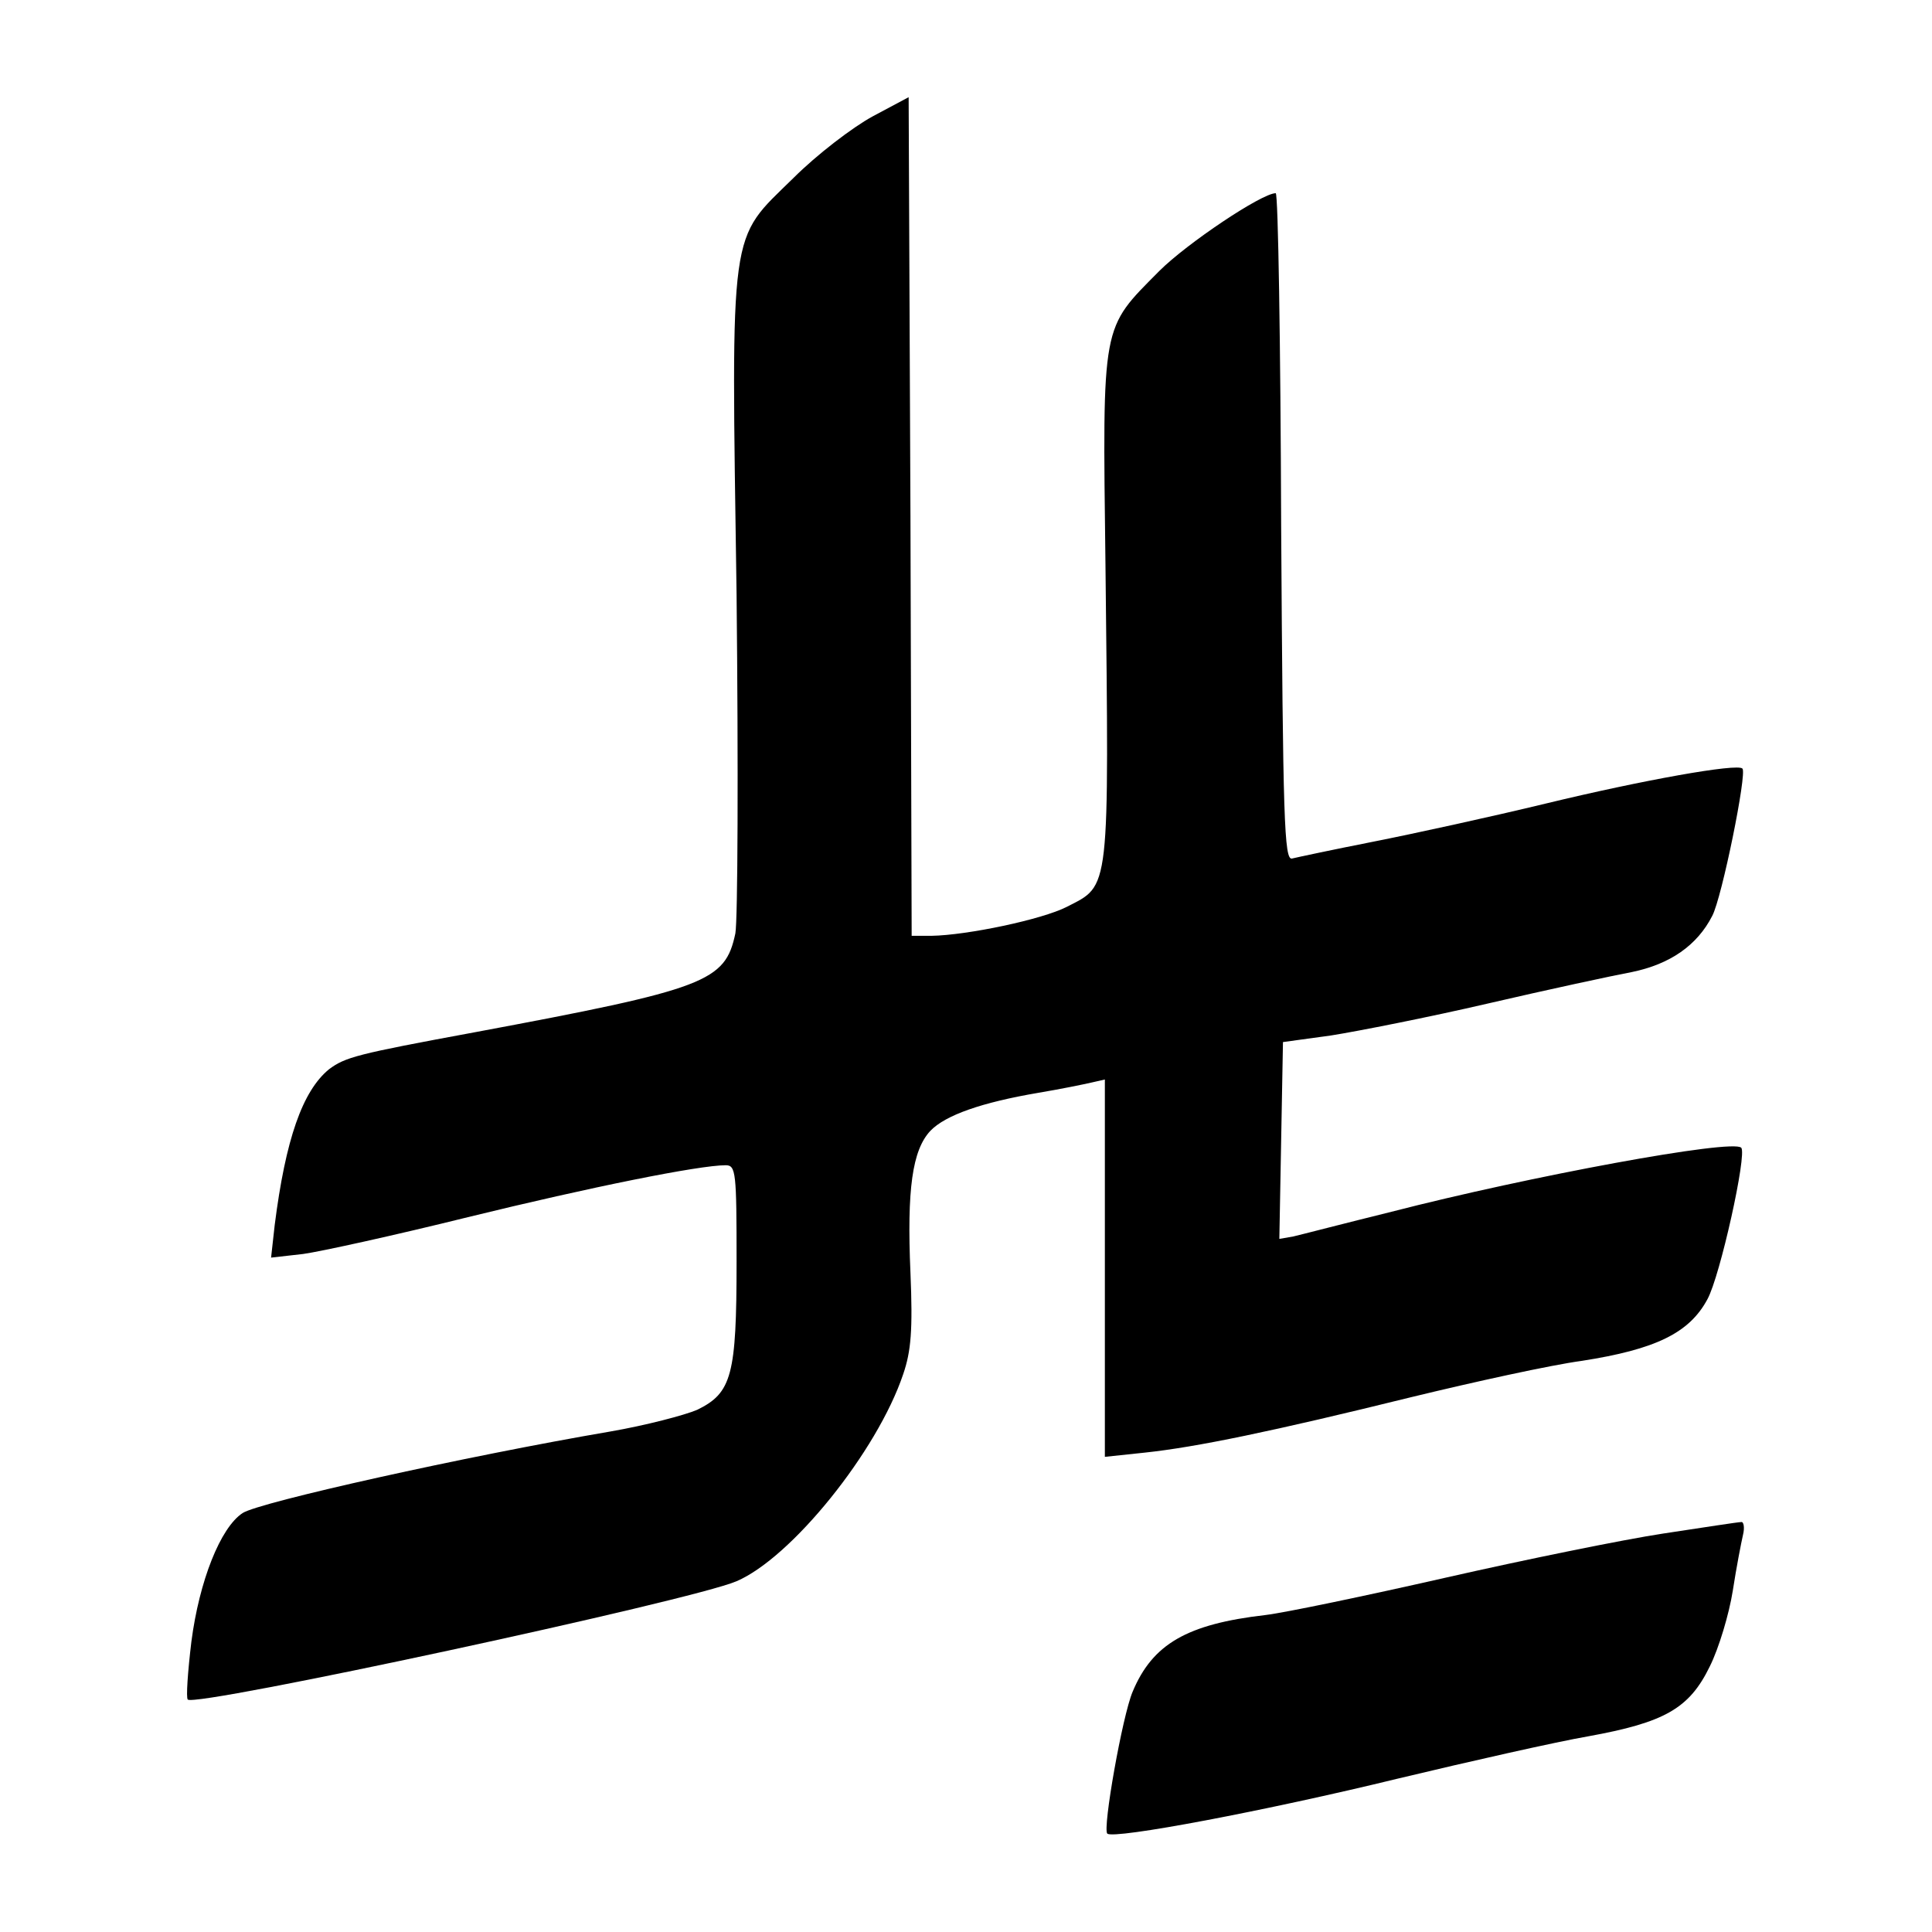
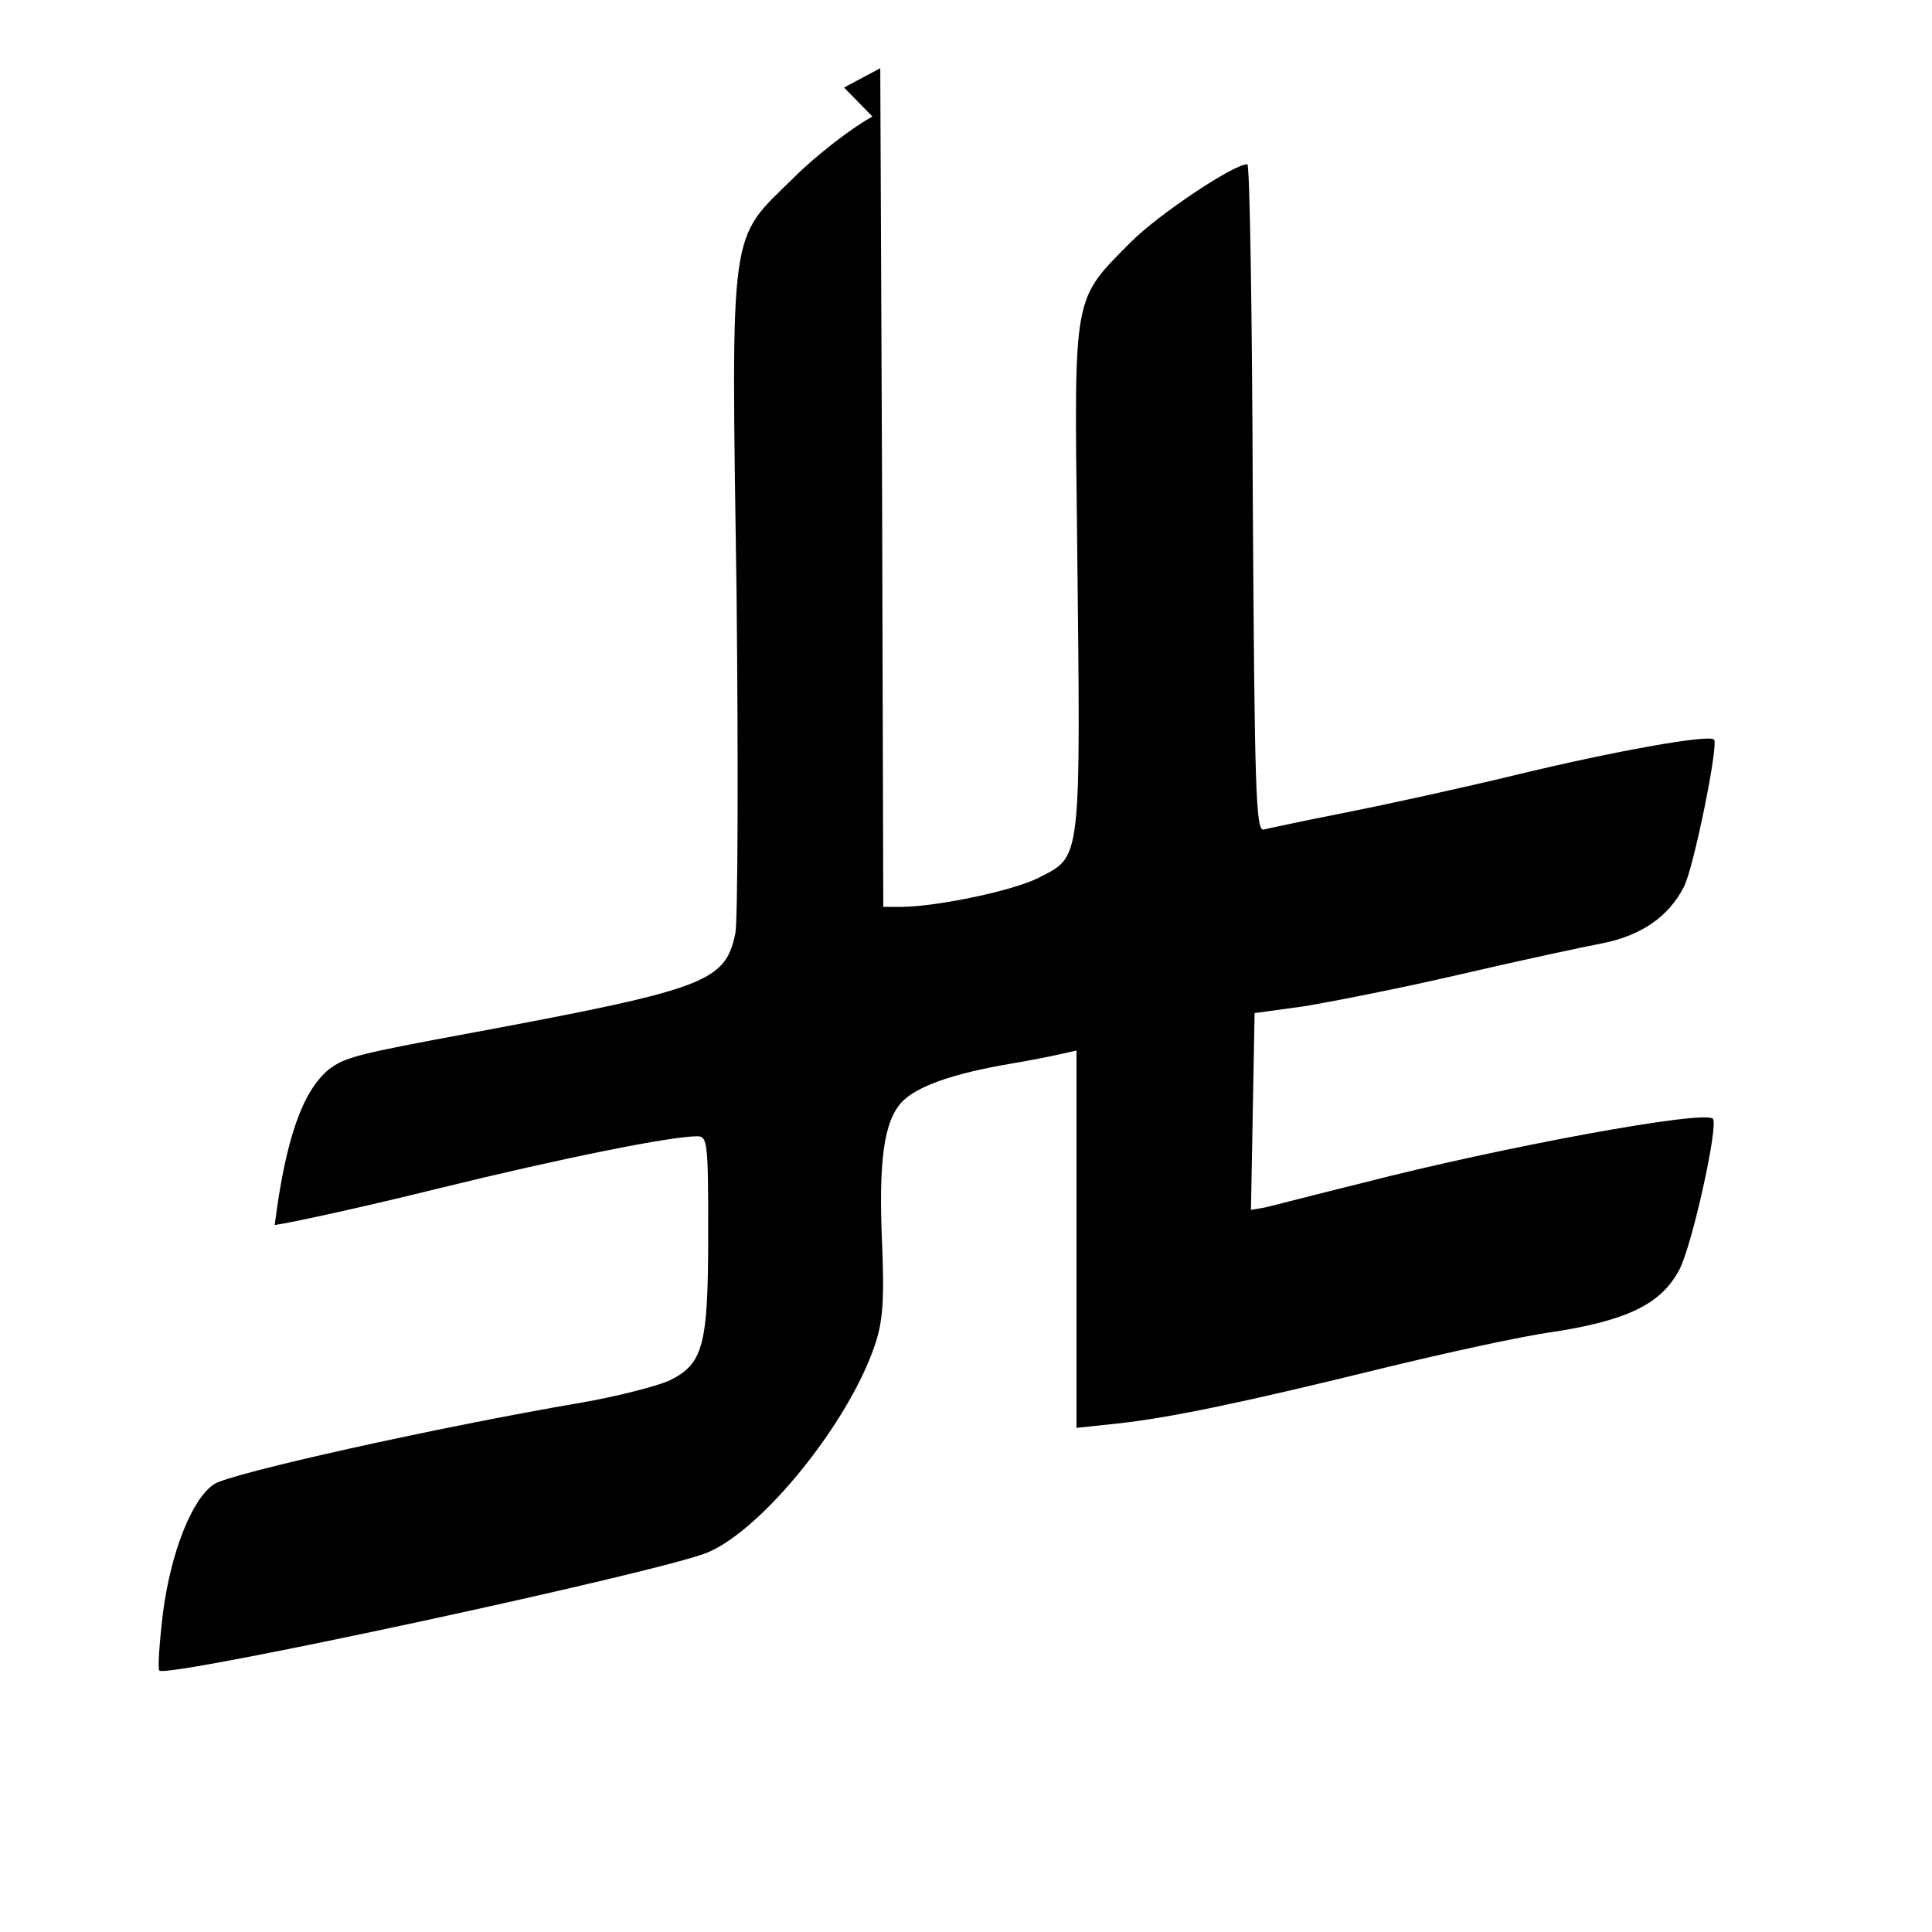
<svg xmlns="http://www.w3.org/2000/svg" version="1.0" width="320pt" height="320pt" viewBox="0 0 320 320" preserveAspectRatio="xMidYMid meet">
  <g transform="translate(0,320) scale(0.1,-0.1)" fill="#000000" stroke="none">
-     <path d="M1445 3007 c-33 -18 -92 -63 -131 -102 -107 -105 -103 -71 -94 -690 3 -286 2 -539 -2 -561 -17 -80 -47 -92 -433 -164 -195 -36 -213 -41 -240 -61 -44 -36 -72 -116 -90 -258 l-6 -54 53 6 c29 4 152 31 273 61 204 50 383 86 427 86 17 0 18 -12 18 -160 0 -188 -8 -217 -65 -245 -21 -9 -86 -26 -144 -36 -240 -41 -581 -117 -609 -135 -37 -24 -72 -113 -85 -213 -6 -50 -9 -93 -6 -96 13 -13 835 164 909 196 91 39 233 215 276 343 13 38 16 73 12 168 -6 138 3 203 33 235 25 26 85 47 179 63 36 6 75 14 88 17 l22 5 0 -312 0 -313 66 7 c85 9 211 35 442 92 103 25 230 53 282 60 122 19 178 46 208 102 21 38 66 241 56 251 -14 15 -350 -47 -579 -106 -77 -19 -150 -38 -163 -41 l-23 -4 3 163 3 163 80 11 c44 7 161 30 260 53 99 23 206 46 238 52 63 13 108 44 133 93 16 30 58 237 50 244 -8 9 -165 -19 -326 -58 -91 -22 -219 -50 -285 -63 -66 -13 -127 -26 -135 -28 -13 -3 -15 64 -18 550 -1 303 -5 552 -9 552 -23 0 -147 -83 -193 -129 -96 -97 -94 -82 -89 -486 6 -548 8 -530 -64 -567 -41 -21 -165 -47 -224 -48 l-33 0 -2 694 -3 695 -60 -32z" />
-     <path d="M2755 660 c-66 -10 -228 -43 -360 -73 -132 -30 -266 -58 -299 -62 -130 -15 -187 -48 -220 -127 -17 -40 -50 -227 -42 -235 10 -10 264 38 481 91 121 29 263 61 315 70 127 23 168 46 202 116 15 30 32 87 38 125 6 39 14 80 17 93 3 12 1 22 -3 21 -5 0 -63 -9 -129 -19z" />
+     <path d="M1445 3007 c-33 -18 -92 -63 -131 -102 -107 -105 -103 -71 -94 -690 3 -286 2 -539 -2 -561 -17 -80 -47 -92 -433 -164 -195 -36 -213 -41 -240 -61 -44 -36 -72 -116 -90 -258 c29 4 152 31 273 61 204 50 383 86 427 86 17 0 18 -12 18 -160 0 -188 -8 -217 -65 -245 -21 -9 -86 -26 -144 -36 -240 -41 -581 -117 -609 -135 -37 -24 -72 -113 -85 -213 -6 -50 -9 -93 -6 -96 13 -13 835 164 909 196 91 39 233 215 276 343 13 38 16 73 12 168 -6 138 3 203 33 235 25 26 85 47 179 63 36 6 75 14 88 17 l22 5 0 -312 0 -313 66 7 c85 9 211 35 442 92 103 25 230 53 282 60 122 19 178 46 208 102 21 38 66 241 56 251 -14 15 -350 -47 -579 -106 -77 -19 -150 -38 -163 -41 l-23 -4 3 163 3 163 80 11 c44 7 161 30 260 53 99 23 206 46 238 52 63 13 108 44 133 93 16 30 58 237 50 244 -8 9 -165 -19 -326 -58 -91 -22 -219 -50 -285 -63 -66 -13 -127 -26 -135 -28 -13 -3 -15 64 -18 550 -1 303 -5 552 -9 552 -23 0 -147 -83 -193 -129 -96 -97 -94 -82 -89 -486 6 -548 8 -530 -64 -567 -41 -21 -165 -47 -224 -48 l-33 0 -2 694 -3 695 -60 -32z" />
  </g>
</svg>